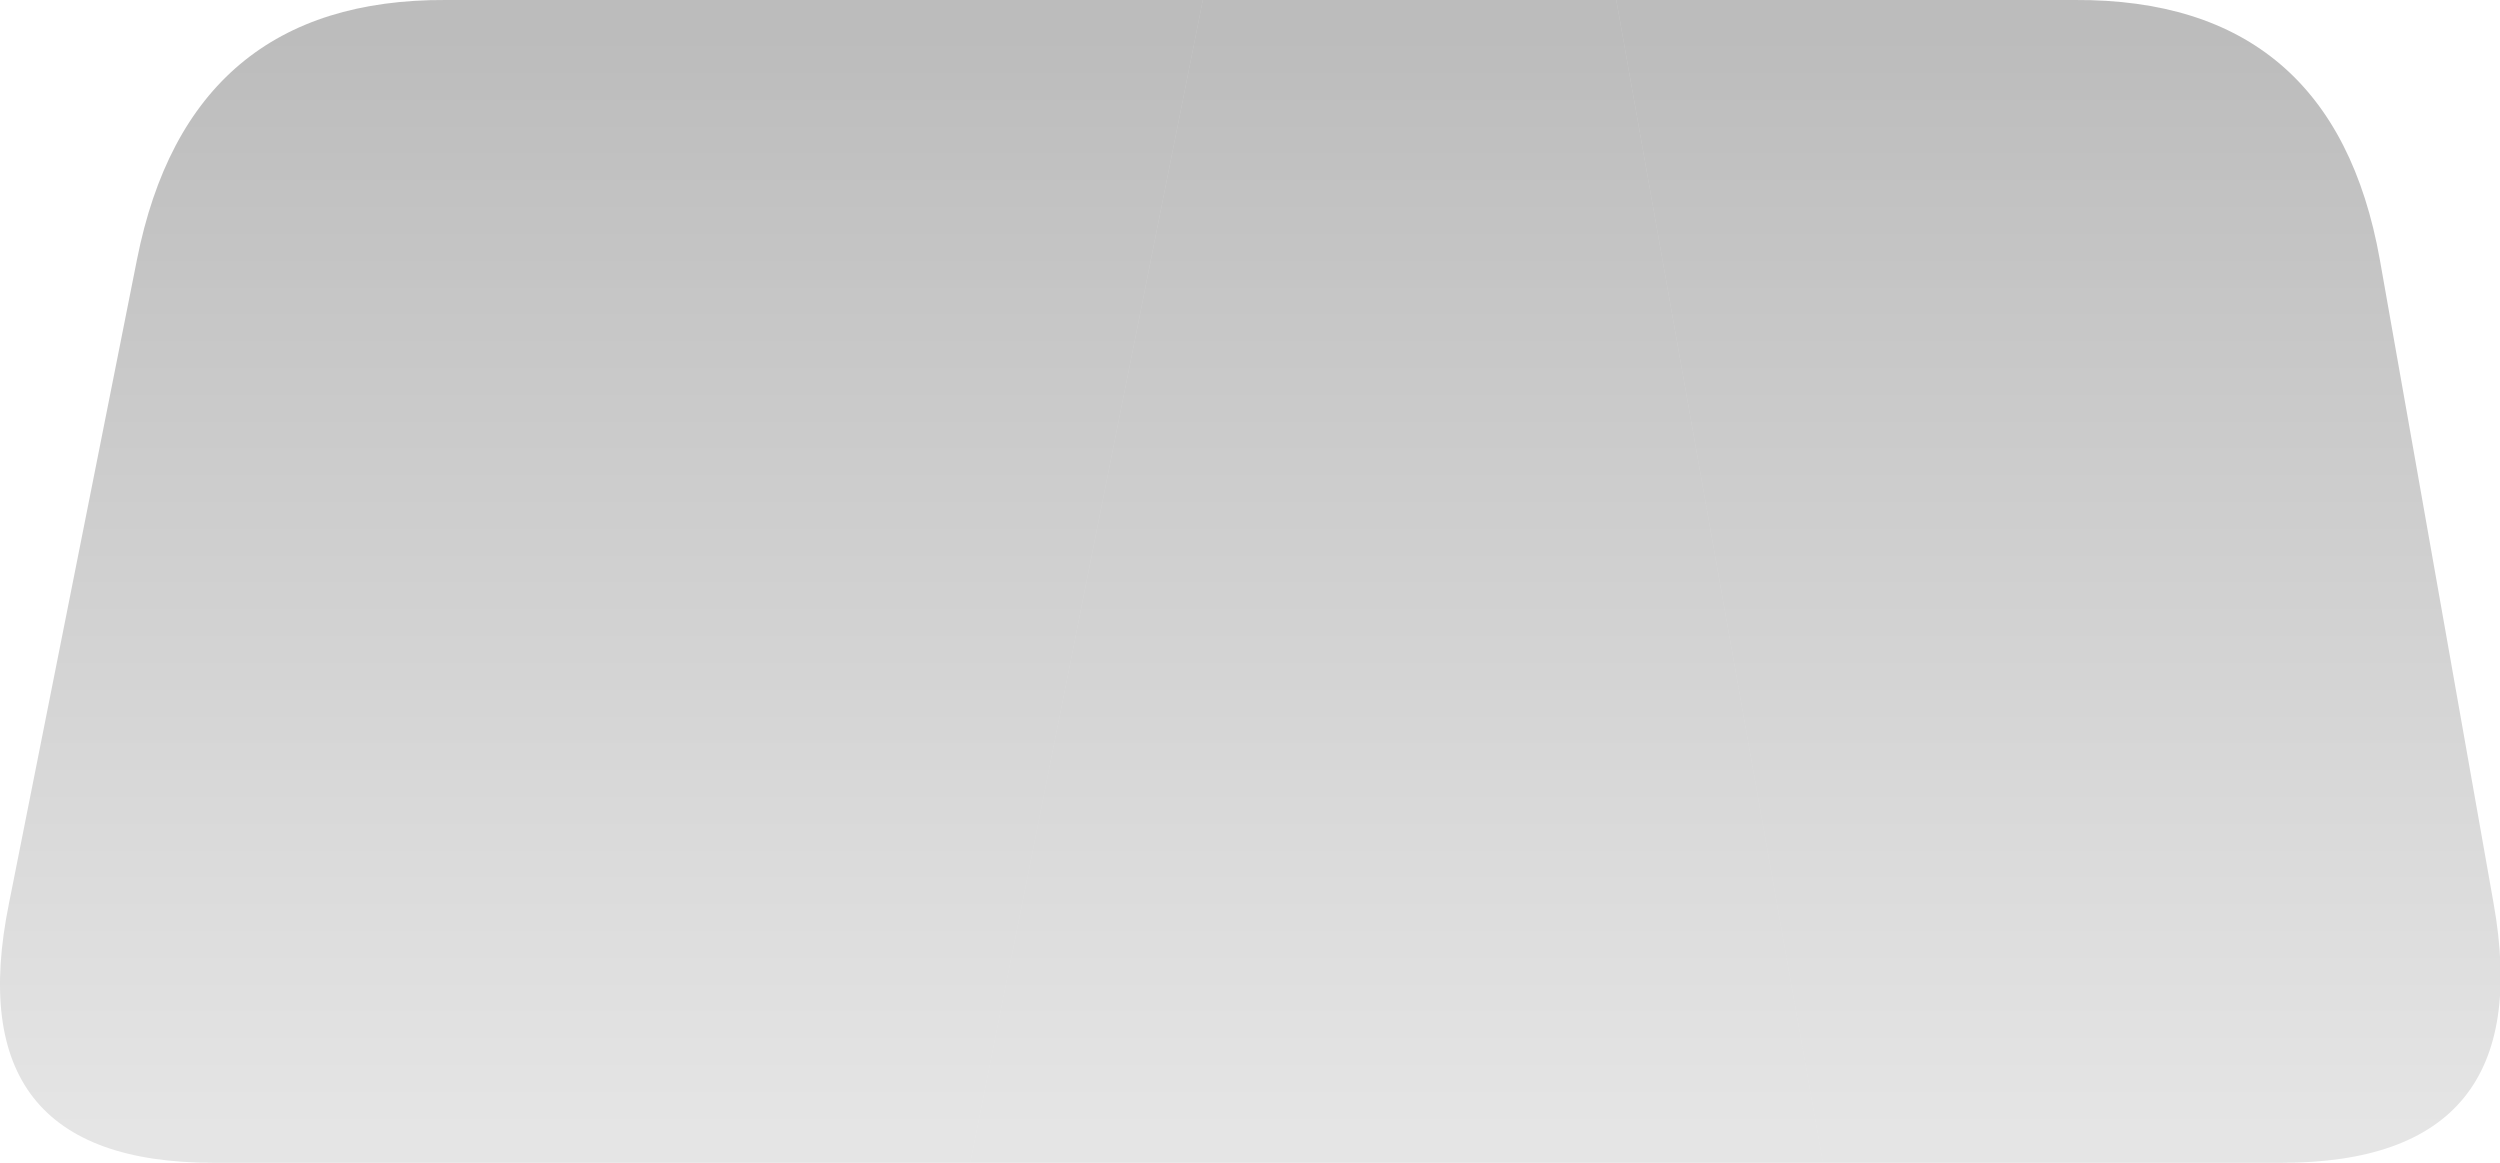
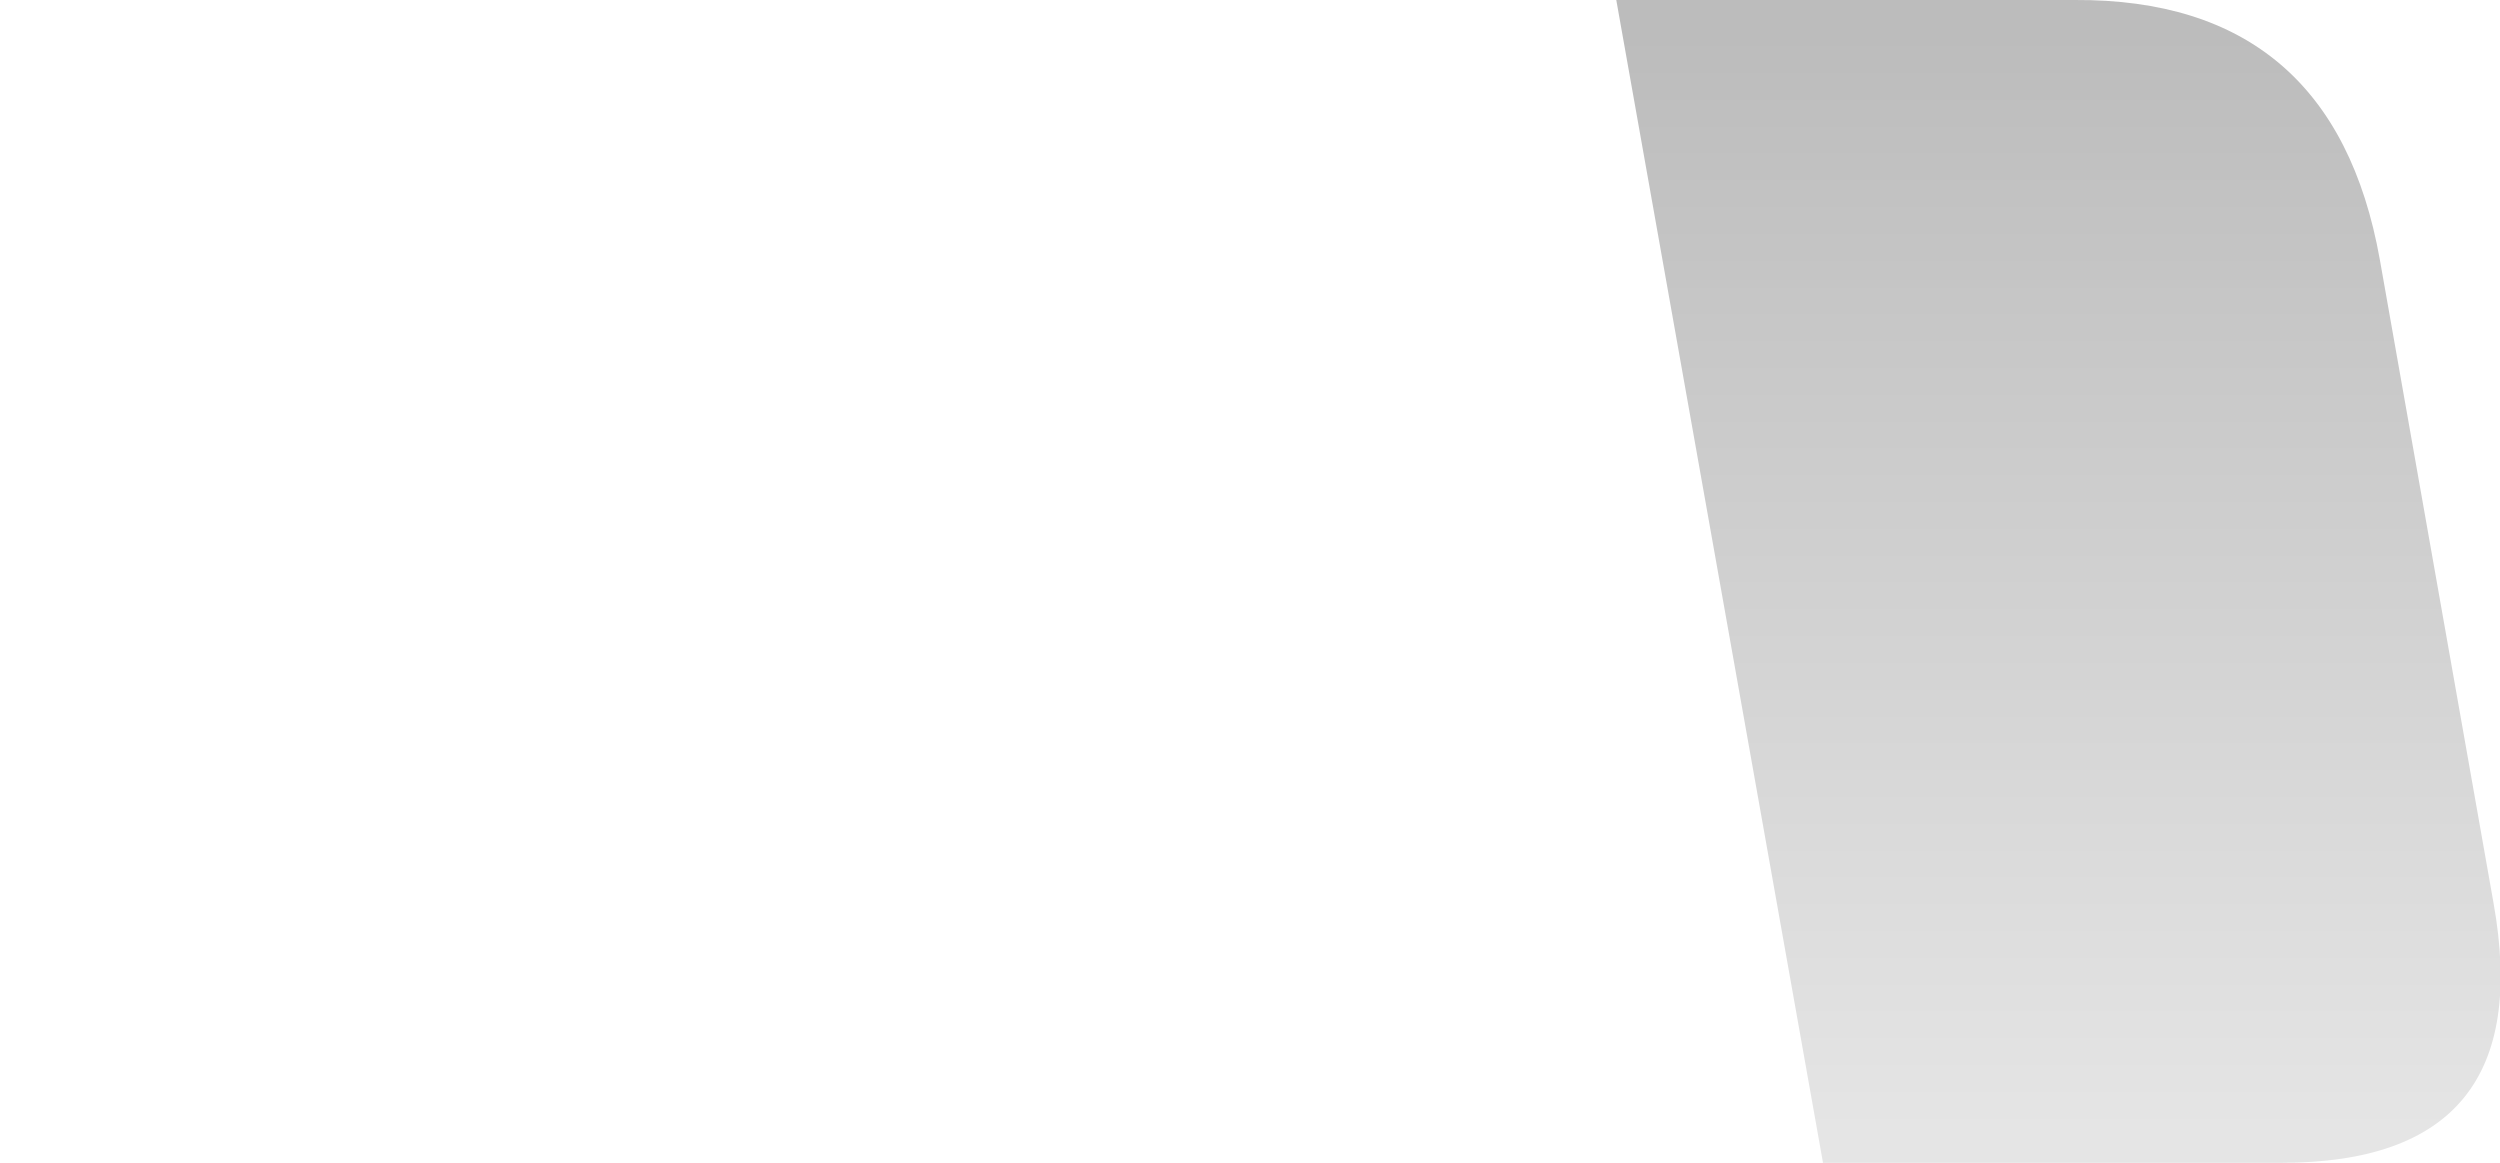
<svg xmlns="http://www.w3.org/2000/svg" height="45.0px" width="96.75px">
  <g transform="matrix(1.0, 0.0, 0.0, 1.0, 48.35, 45.0)">
-     <path d="M-10.8 0.0 L-40.1 0.0 Q-50.05 0.0 -48.0 -10.05 L-43.05 -34.95 Q-41.05 -45.05 -31.1 -45.0 L-6.8 -45.0 -5.8 -45.0 -1.8 -45.0 -10.8 0.0" fill="url(#gradient0)" fill-rule="evenodd" stroke="none" />
    <path d="M14.2 -45.0 L16.45 -45.0 19.95 -45.0 31.95 -45.0 Q41.95 -45.05 43.75 -34.95 L48.15 -10.05 Q49.95 0.0 39.95 0.0 L22.2 0.0 14.2 -45.0" fill="url(#gradient1)" fill-rule="evenodd" stroke="none" />
-     <path d="M14.2 -45.0 L22.2 0.0 -10.8 0.0 -1.8 -45.0 14.2 -45.0" fill="url(#gradient2)" fill-rule="evenodd" stroke="none" />
  </g>
  <defs>
    <linearGradient gradientTransform="matrix(-0.005, 0.026, -0.028, 0.0, 4.45, -22.5)" gradientUnits="userSpaceOnUse" id="gradient0" spreadMethod="pad" x1="-819.2" x2="819.2">
      <stop offset="0.0" stop-color="#000000" stop-opacity="0.263" />
      <stop offset="1.0" stop-color="#000000" stop-opacity="0.102" />
    </linearGradient>
    <linearGradient gradientTransform="matrix(0.005, 0.026, -0.028, 0.0, -4.05, -22.5)" gradientUnits="userSpaceOnUse" id="gradient1" spreadMethod="pad" x1="-819.2" x2="819.2">
      <stop offset="0.0" stop-color="#000000" stop-opacity="0.263" />
      <stop offset="1.0" stop-color="#000000" stop-opacity="0.102" />
    </linearGradient>
    <linearGradient gradientTransform="matrix(0.0, 0.026, -0.028, 0.0, -0.05, -22.5)" gradientUnits="userSpaceOnUse" id="gradient2" spreadMethod="pad" x1="-819.2" x2="819.2">
      <stop offset="0.0" stop-color="#000000" stop-opacity="0.263" />
      <stop offset="1.0" stop-color="#000000" stop-opacity="0.102" />
    </linearGradient>
  </defs>
</svg>